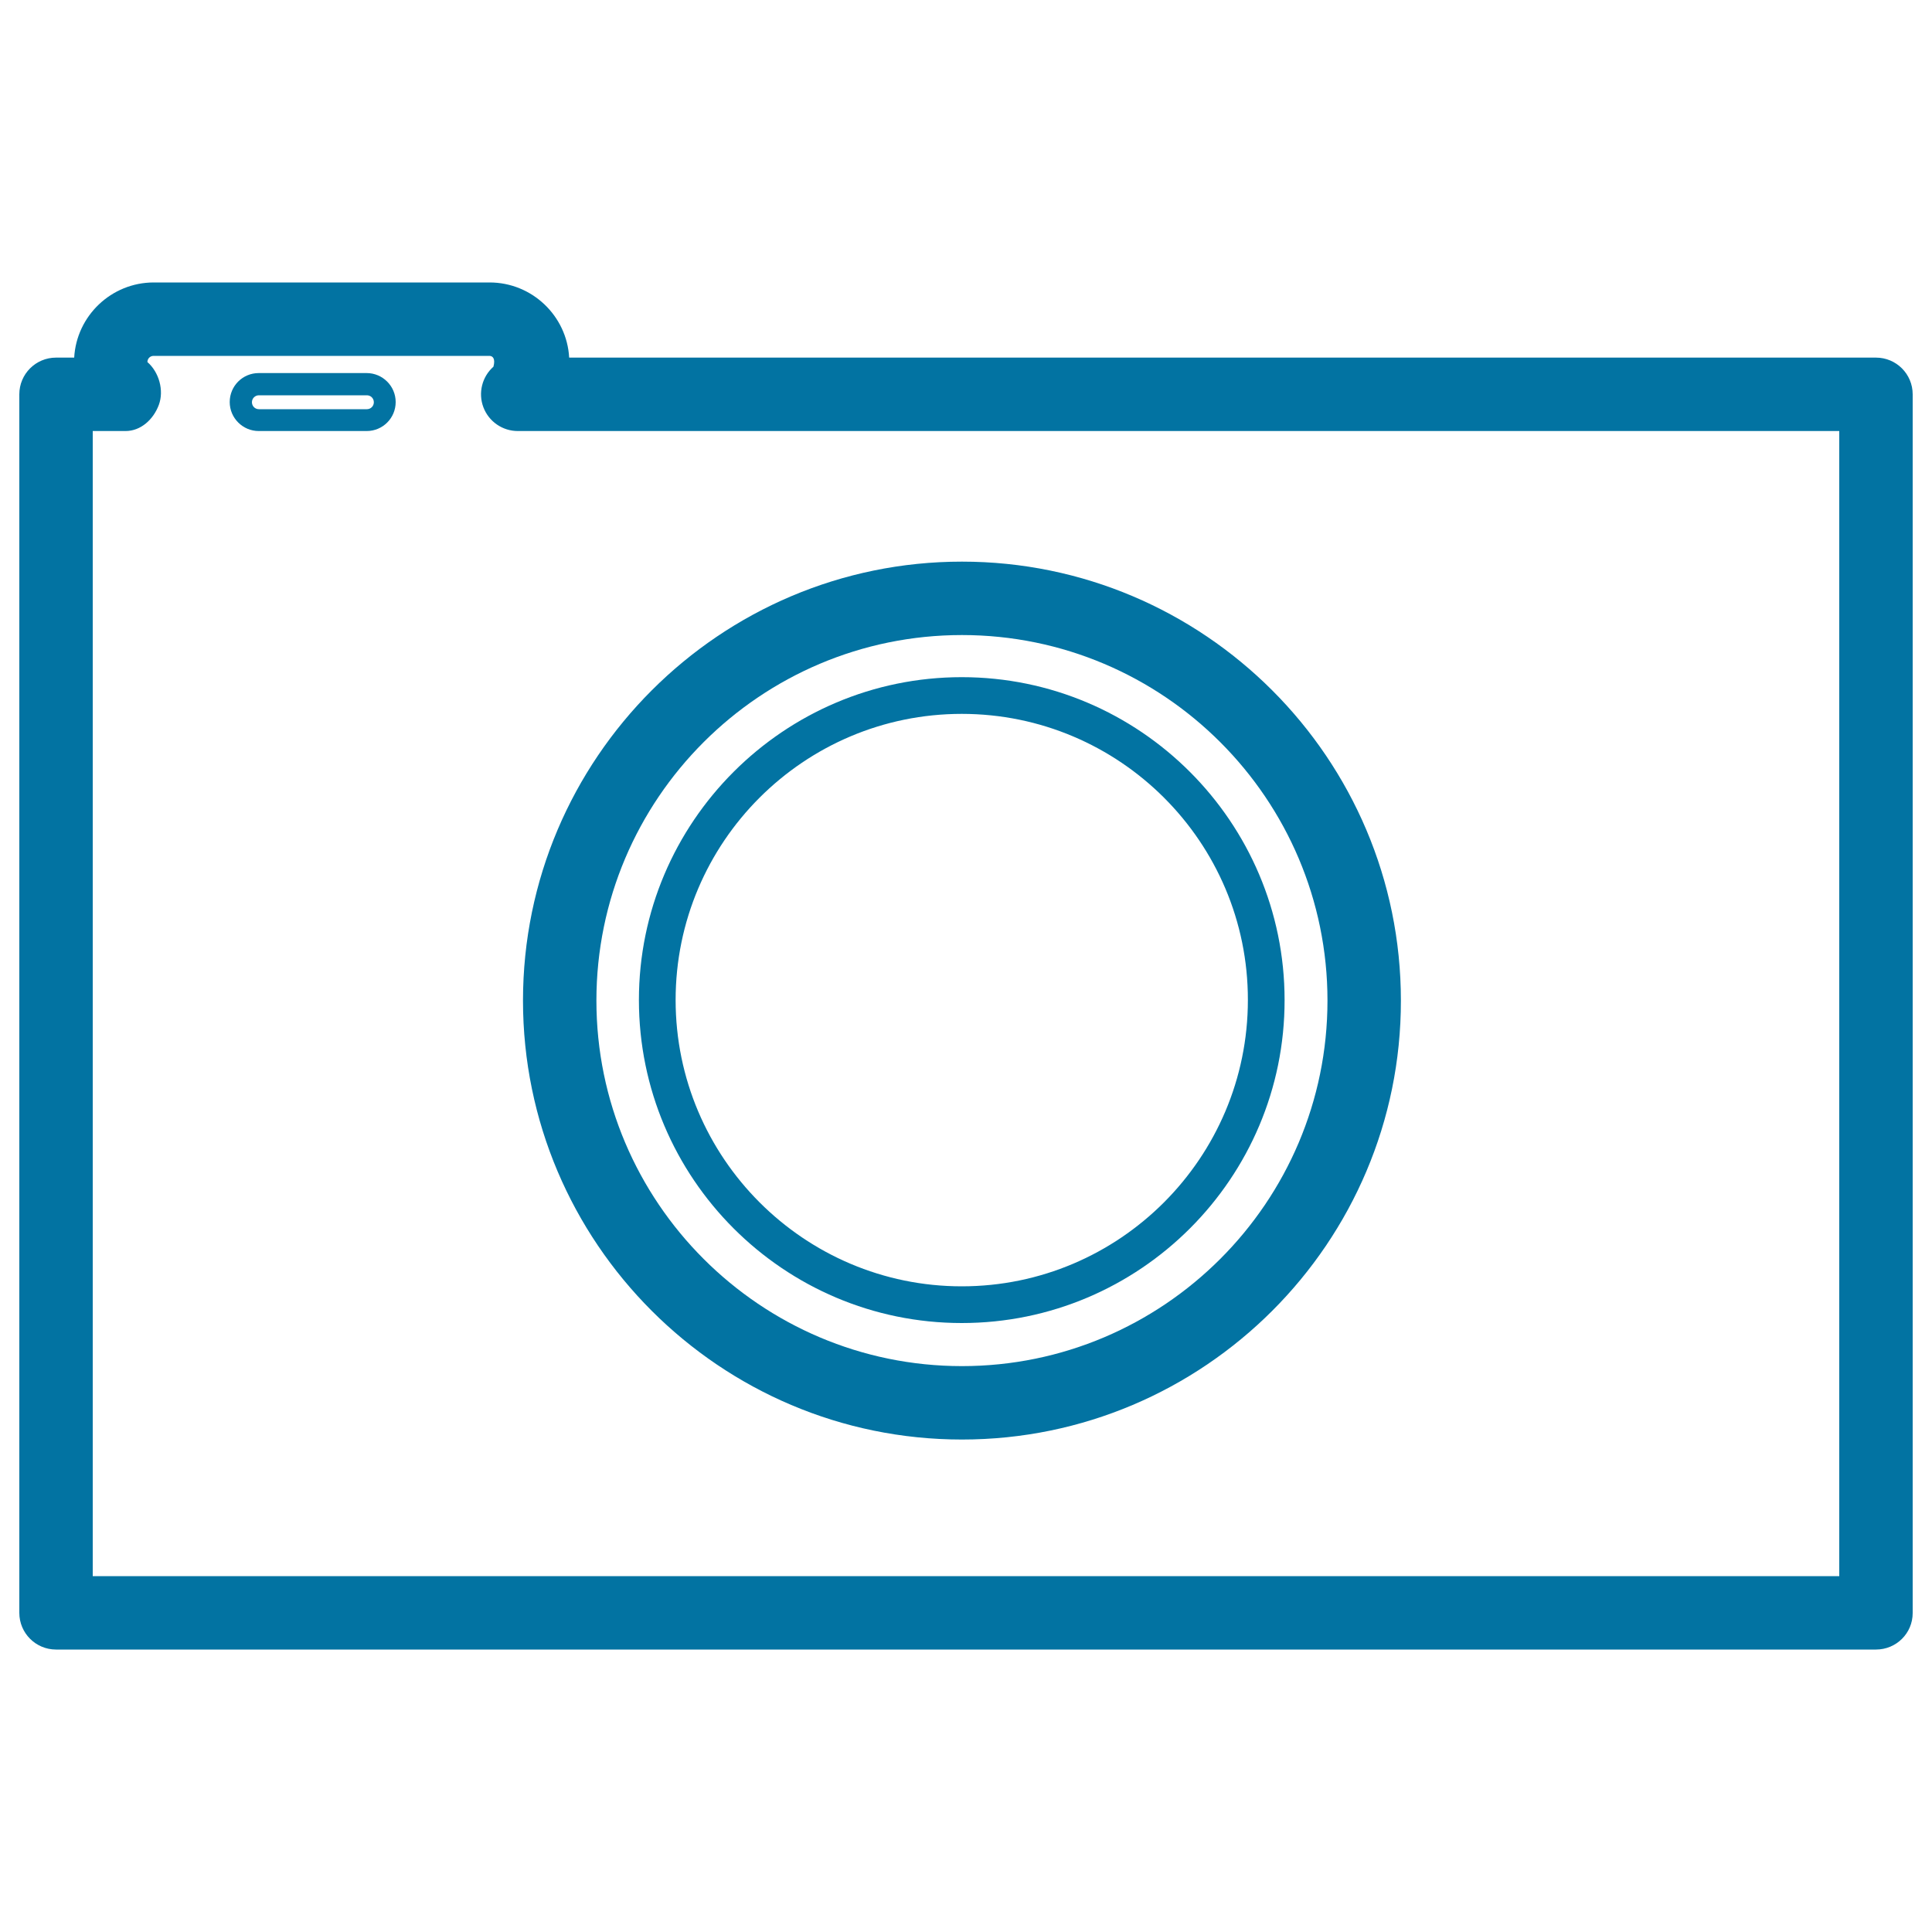
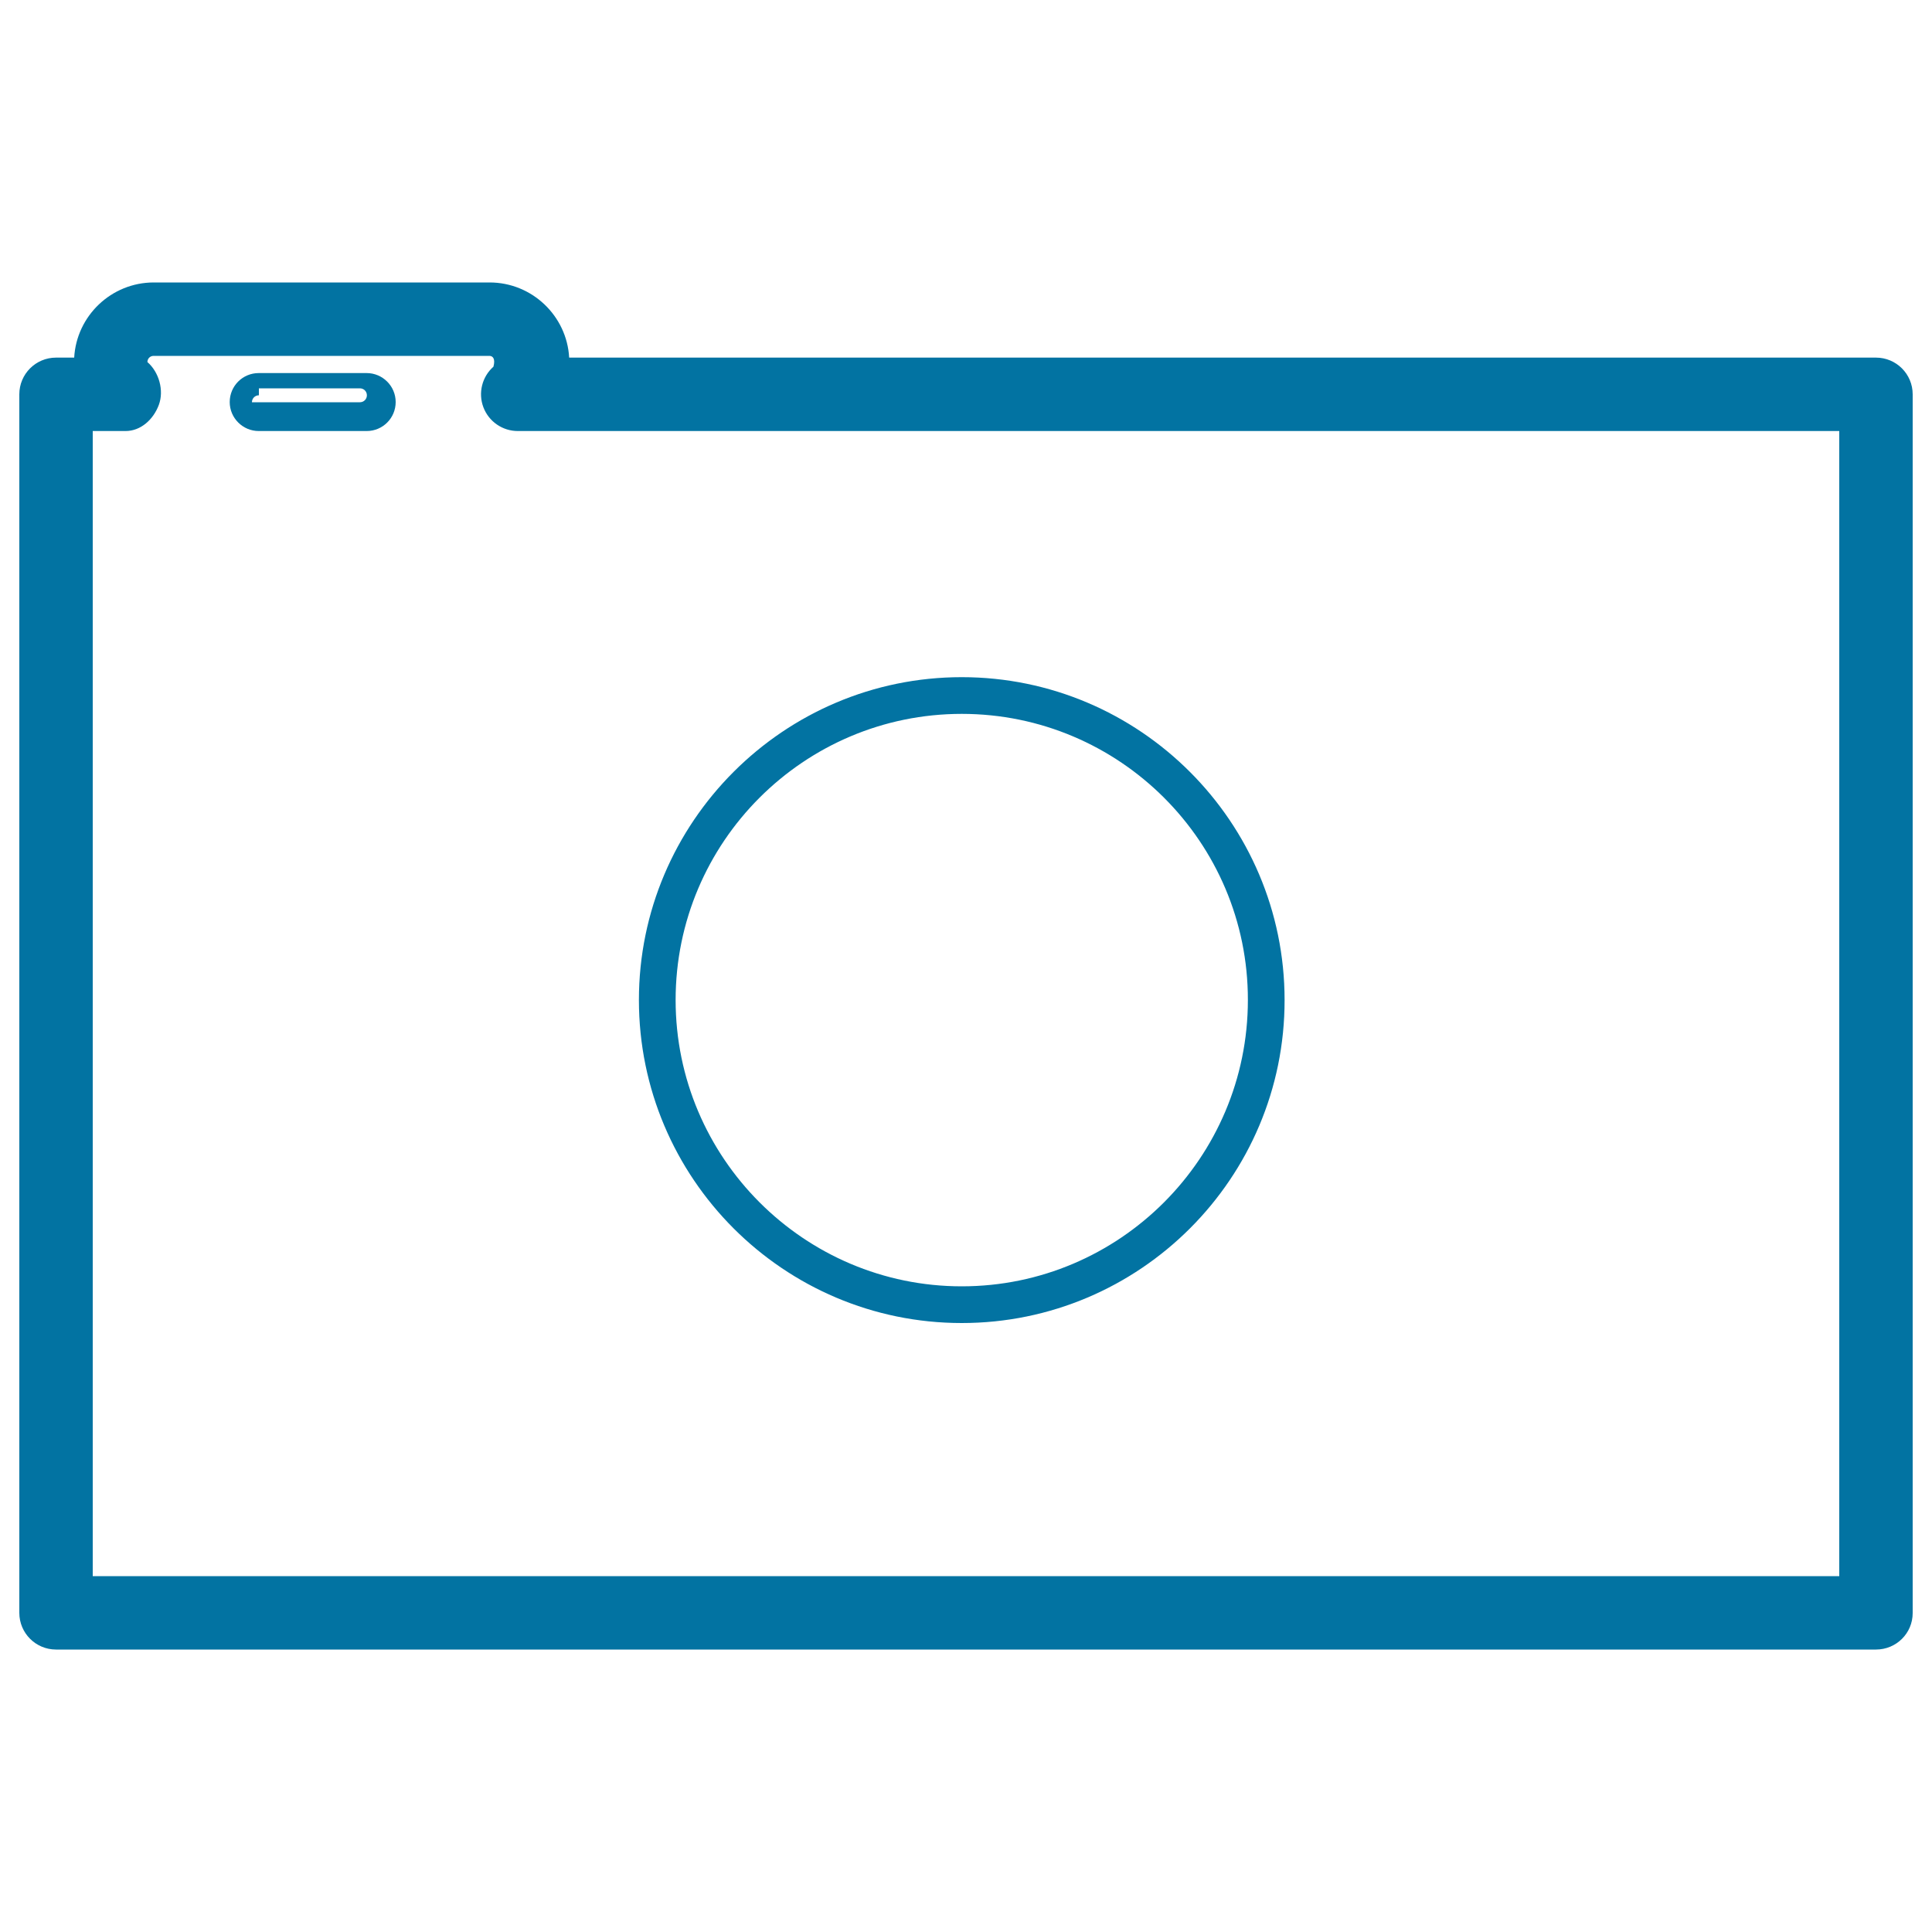
<svg xmlns="http://www.w3.org/2000/svg" viewBox="0 0 1000 1000" style="fill:#0273a2">
  <title>Photo Camera Outline SVG icon</title>
  <g>
    <g>
-       <path d="M497.9,745.1c-125.3,0-227.2-102-227.2-227.2c0-125.3,102-227.2,227.2-227.2c125.3,0,227.2,101.9,227.2,227.2C725.2,643.1,623.2,745.1,497.9,745.1z M497.9,328.7c-104.3,0-189.2,84.8-189.2,189.2c0,104.3,84.9,189.2,189.2,189.2s189.2-84.9,189.2-189.2C687.1,413.6,602.3,328.7,497.9,328.7z" />
      <path d="M497.8,684.8c-92.2,0-167.1-75-167.1-167.2c0-92.1,75-167.1,167.1-167.1c92.1,0,167.1,75,167.1,167.1C665,609.8,590,684.8,497.8,684.8z M497.8,369.5c-81.7,0-148.1,66.4-148.1,148.1c0,81.7,66.5,148.2,148.1,148.2c81.7,0,148.1-66.5,148.1-148.2C646,435.9,579.5,369.5,497.8,369.5z" />
      <path d="M971,853.8H29c-10.5,0-19-8.5-19-19V204.1c0-10.5,8.5-19,19-19h9.4c1.2-21.6,19.2-38.9,41.2-38.9h173.8c22,0,40,17.3,41.2,38.9H971c10.5,0,19,8.5,19,19v630.8C990,845.4,981.5,853.8,971,853.8z M48,815.8h904V223.1H268c-7.9,0-15-4.9-17.8-12.3c-2.8-7.4-0.7-15.8,5.2-21c1.1-4.1-0.3-5.6-2.1-5.6H79.5c-1.8,0-3.2,1.4-3.2,3.2c6,5.2,8.7,14.7,5.9,22.2c-2.8,7.5-9.3,13.5-17.2,13.5H48V815.8z" />
-       <path d="M189.8,223.1h-55.9c-8.2,0-15-6.7-15-15s6.7-15,15-15h55.9c8.2,0,15,6.7,15,15S198.1,223.1,189.8,223.1z M134,204.6c-2,0-3.6,1.6-3.6,3.6c0,2,1.6,3.6,3.6,3.6h55.9c2,0,3.6-1.6,3.6-3.6c0-2-1.6-3.6-3.6-3.6H134z" />
+       <path d="M189.8,223.1h-55.9c-8.2,0-15-6.7-15-15s6.7-15,15-15h55.9c8.2,0,15,6.7,15,15S198.1,223.1,189.8,223.1z M134,204.6c-2,0-3.6,1.6-3.6,3.6h55.9c2,0,3.6-1.6,3.6-3.6c0-2-1.6-3.6-3.6-3.6H134z" />
    </g>
  </g>
</svg>